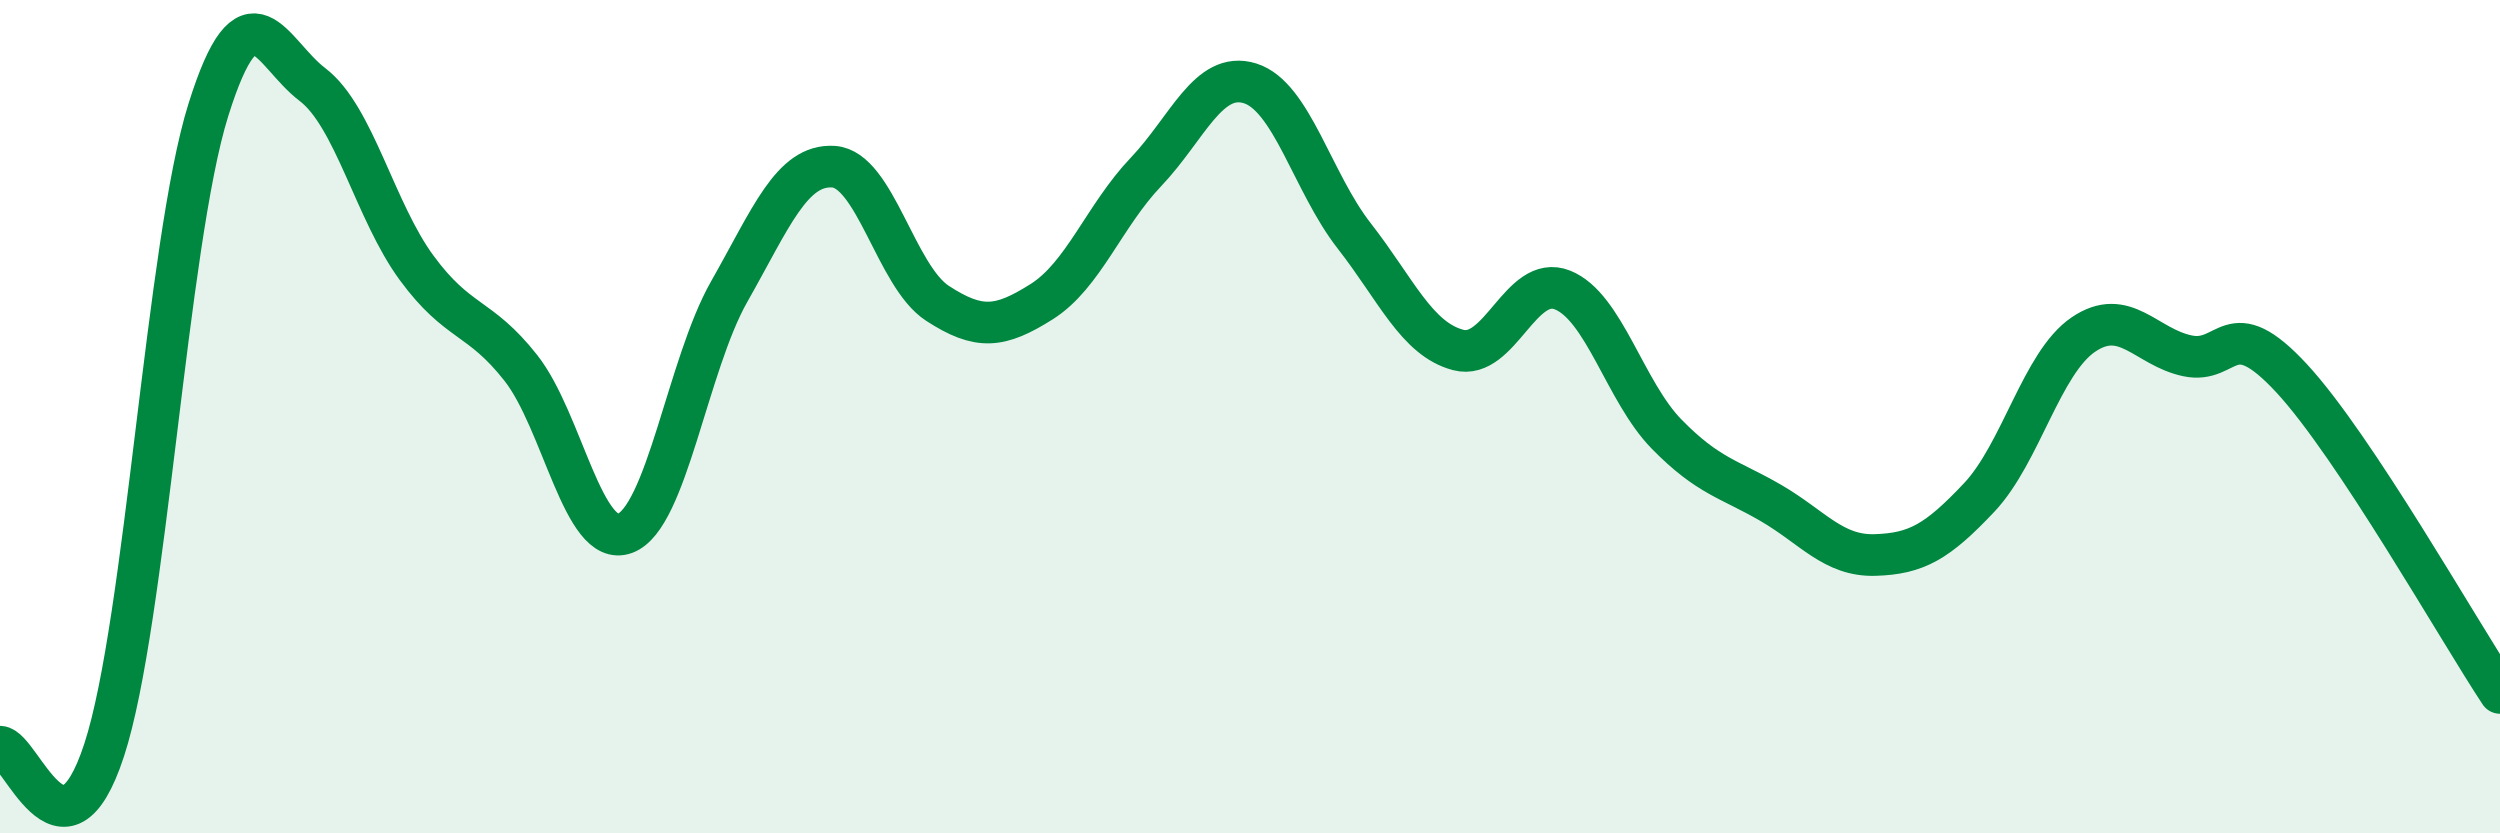
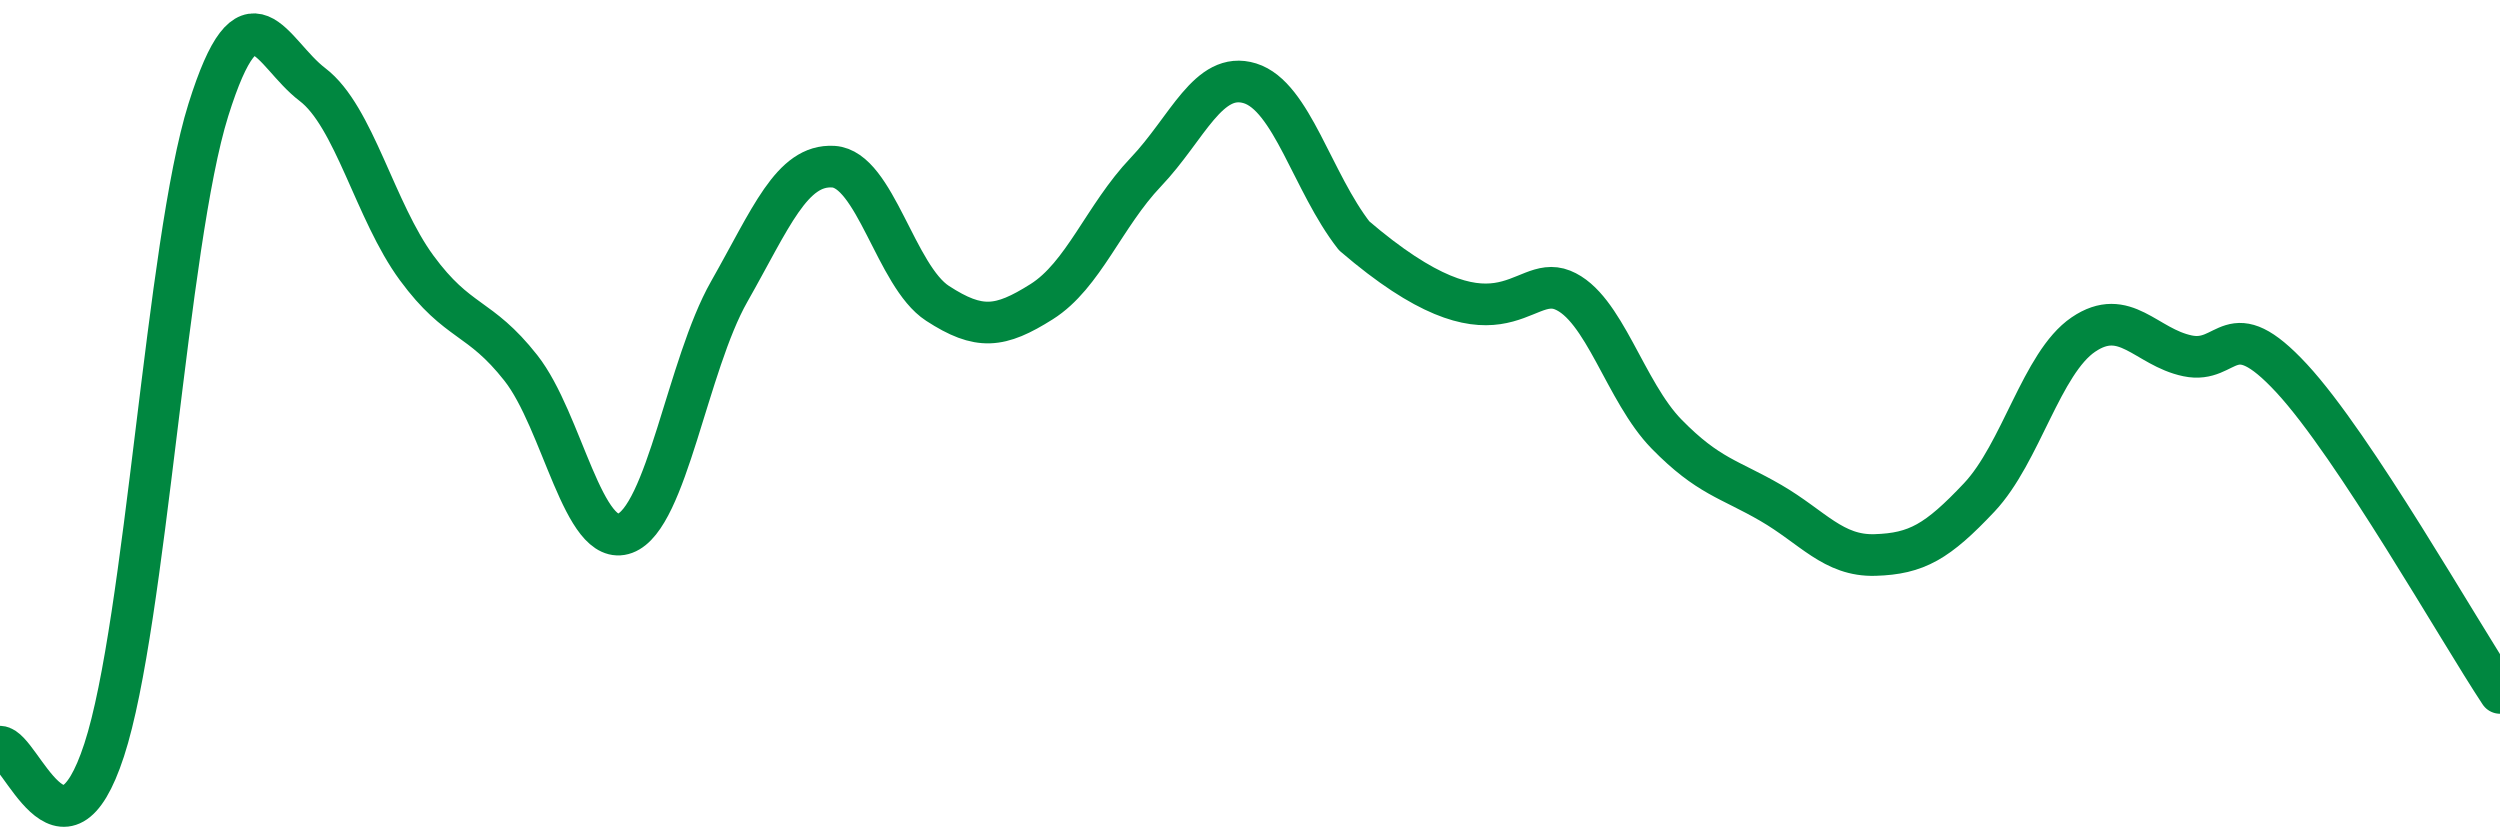
<svg xmlns="http://www.w3.org/2000/svg" width="60" height="20" viewBox="0 0 60 20">
-   <path d="M 0,17.92 C 0.5,17.94 1.5,21.06 2.5,18 C 3.5,14.94 4,5.83 5,2.64 C 6,-0.55 6.5,1.27 7.5,2.03 C 8.5,2.79 9,5.07 10,6.43 C 11,7.79 11.5,7.56 12.5,8.83 C 13.5,10.1 14,13.17 15,12.8 C 16,12.43 16.5,8.76 17.5,7 C 18.5,5.24 19,3.94 20,4 C 21,4.06 21.5,6.63 22.5,7.28 C 23.5,7.93 24,7.87 25,7.24 C 26,6.61 26.5,5.18 27.5,4.13 C 28.5,3.08 29,1.69 30,2 C 31,2.31 31.5,4.38 32.5,5.66 C 33.5,6.94 34,8.14 35,8.4 C 36,8.66 36.5,6.56 37.5,6.96 C 38.5,7.36 39,9.4 40,10.42 C 41,11.44 41.5,11.49 42.5,12.07 C 43.5,12.65 44,13.35 45,13.32 C 46,13.29 46.5,13 47.5,11.94 C 48.5,10.88 49,8.71 50,8.03 C 51,7.35 51.5,8.33 52.5,8.54 C 53.5,8.75 53.5,7.46 55,9.08 C 56.5,10.7 59,15.12 60,16.63L60 20L0 20Z" fill="#008740" opacity="0.1" stroke-linecap="round" stroke-linejoin="round" />
-   <path d="M 0,17.92 C 0.5,17.94 1.5,21.06 2.5,18 C 3.5,14.94 4,5.83 5,2.64 C 6,-0.55 6.5,1.27 7.5,2.03 C 8.5,2.79 9,5.07 10,6.43 C 11,7.79 11.5,7.56 12.5,8.83 C 13.5,10.1 14,13.17 15,12.8 C 16,12.43 16.5,8.76 17.5,7 C 18.5,5.24 19,3.94 20,4 C 21,4.06 21.5,6.63 22.5,7.28 C 23.5,7.93 24,7.87 25,7.24 C 26,6.61 26.5,5.18 27.5,4.13 C 28.5,3.08 29,1.69 30,2 C 31,2.31 31.5,4.38 32.5,5.66 C 33.5,6.94 34,8.14 35,8.4 C 36,8.66 36.5,6.56 37.5,6.96 C 38.5,7.36 39,9.4 40,10.42 C 41,11.44 41.5,11.49 42.5,12.07 C 43.5,12.65 44,13.35 45,13.32 C 46,13.29 46.5,13 47.5,11.94 C 48.5,10.88 49,8.71 50,8.03 C 51,7.35 51.5,8.33 52.5,8.54 C 53.5,8.75 53.5,7.46 55,9.08 C 56.5,10.7 59,15.12 60,16.63" stroke="#008740" stroke-width="1" fill="none" stroke-linecap="round" stroke-linejoin="round" />
+   <path d="M 0,17.92 C 0.5,17.94 1.5,21.06 2.5,18 C 3.5,14.94 4,5.83 5,2.64 C 6,-0.55 6.5,1.27 7.5,2.03 C 8.5,2.79 9,5.07 10,6.43 C 11,7.79 11.5,7.56 12.5,8.83 C 13.5,10.1 14,13.17 15,12.8 C 16,12.43 16.5,8.76 17.5,7 C 18.5,5.24 19,3.94 20,4 C 21,4.06 21.5,6.63 22.5,7.28 C 23.5,7.93 24,7.87 25,7.24 C 26,6.61 26.5,5.18 27.5,4.13 C 28.5,3.08 29,1.69 30,2 C 31,2.31 31.5,4.38 32.5,5.66 C 36,8.66 36.5,6.56 37.5,6.96 C 38.5,7.36 39,9.4 40,10.42 C 41,11.44 41.5,11.49 42.5,12.07 C 43.5,12.65 44,13.35 45,13.32 C 46,13.29 46.5,13 47.5,11.94 C 48.5,10.88 49,8.71 50,8.03 C 51,7.35 51.5,8.33 52.5,8.54 C 53.5,8.75 53.5,7.46 55,9.08 C 56.5,10.7 59,15.12 60,16.63" stroke="#008740" stroke-width="1" fill="none" stroke-linecap="round" stroke-linejoin="round" />
</svg>